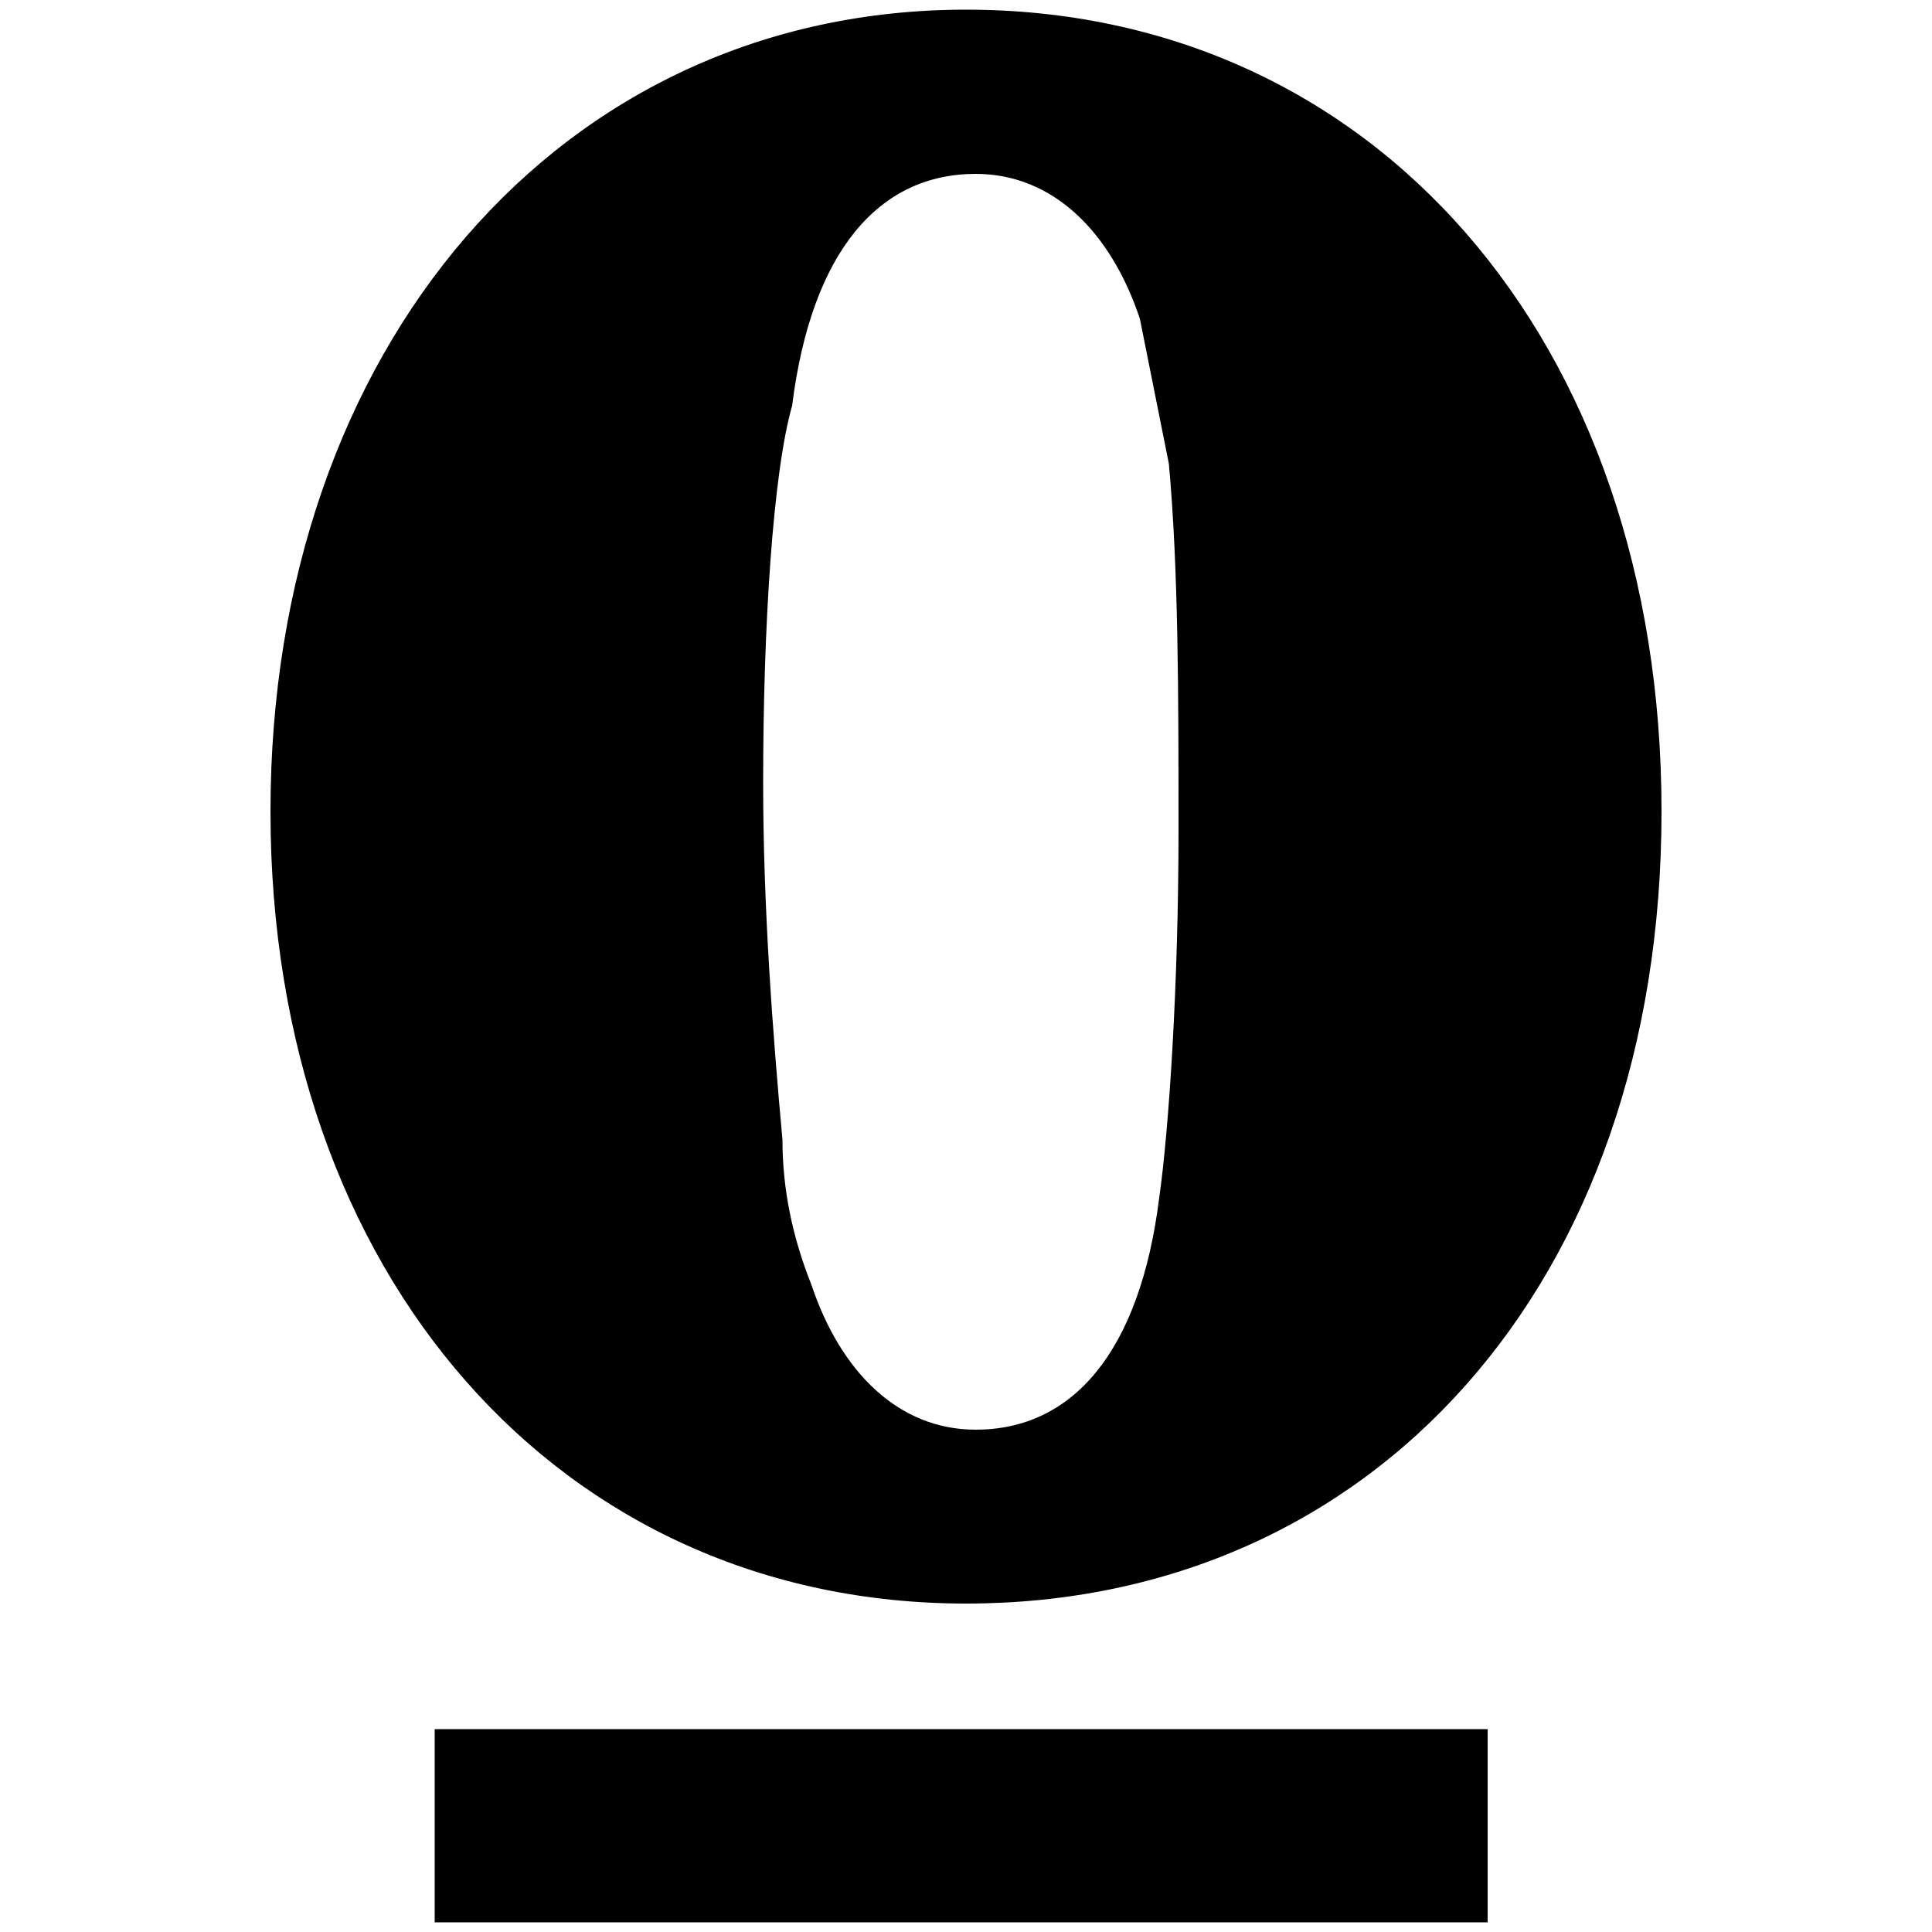
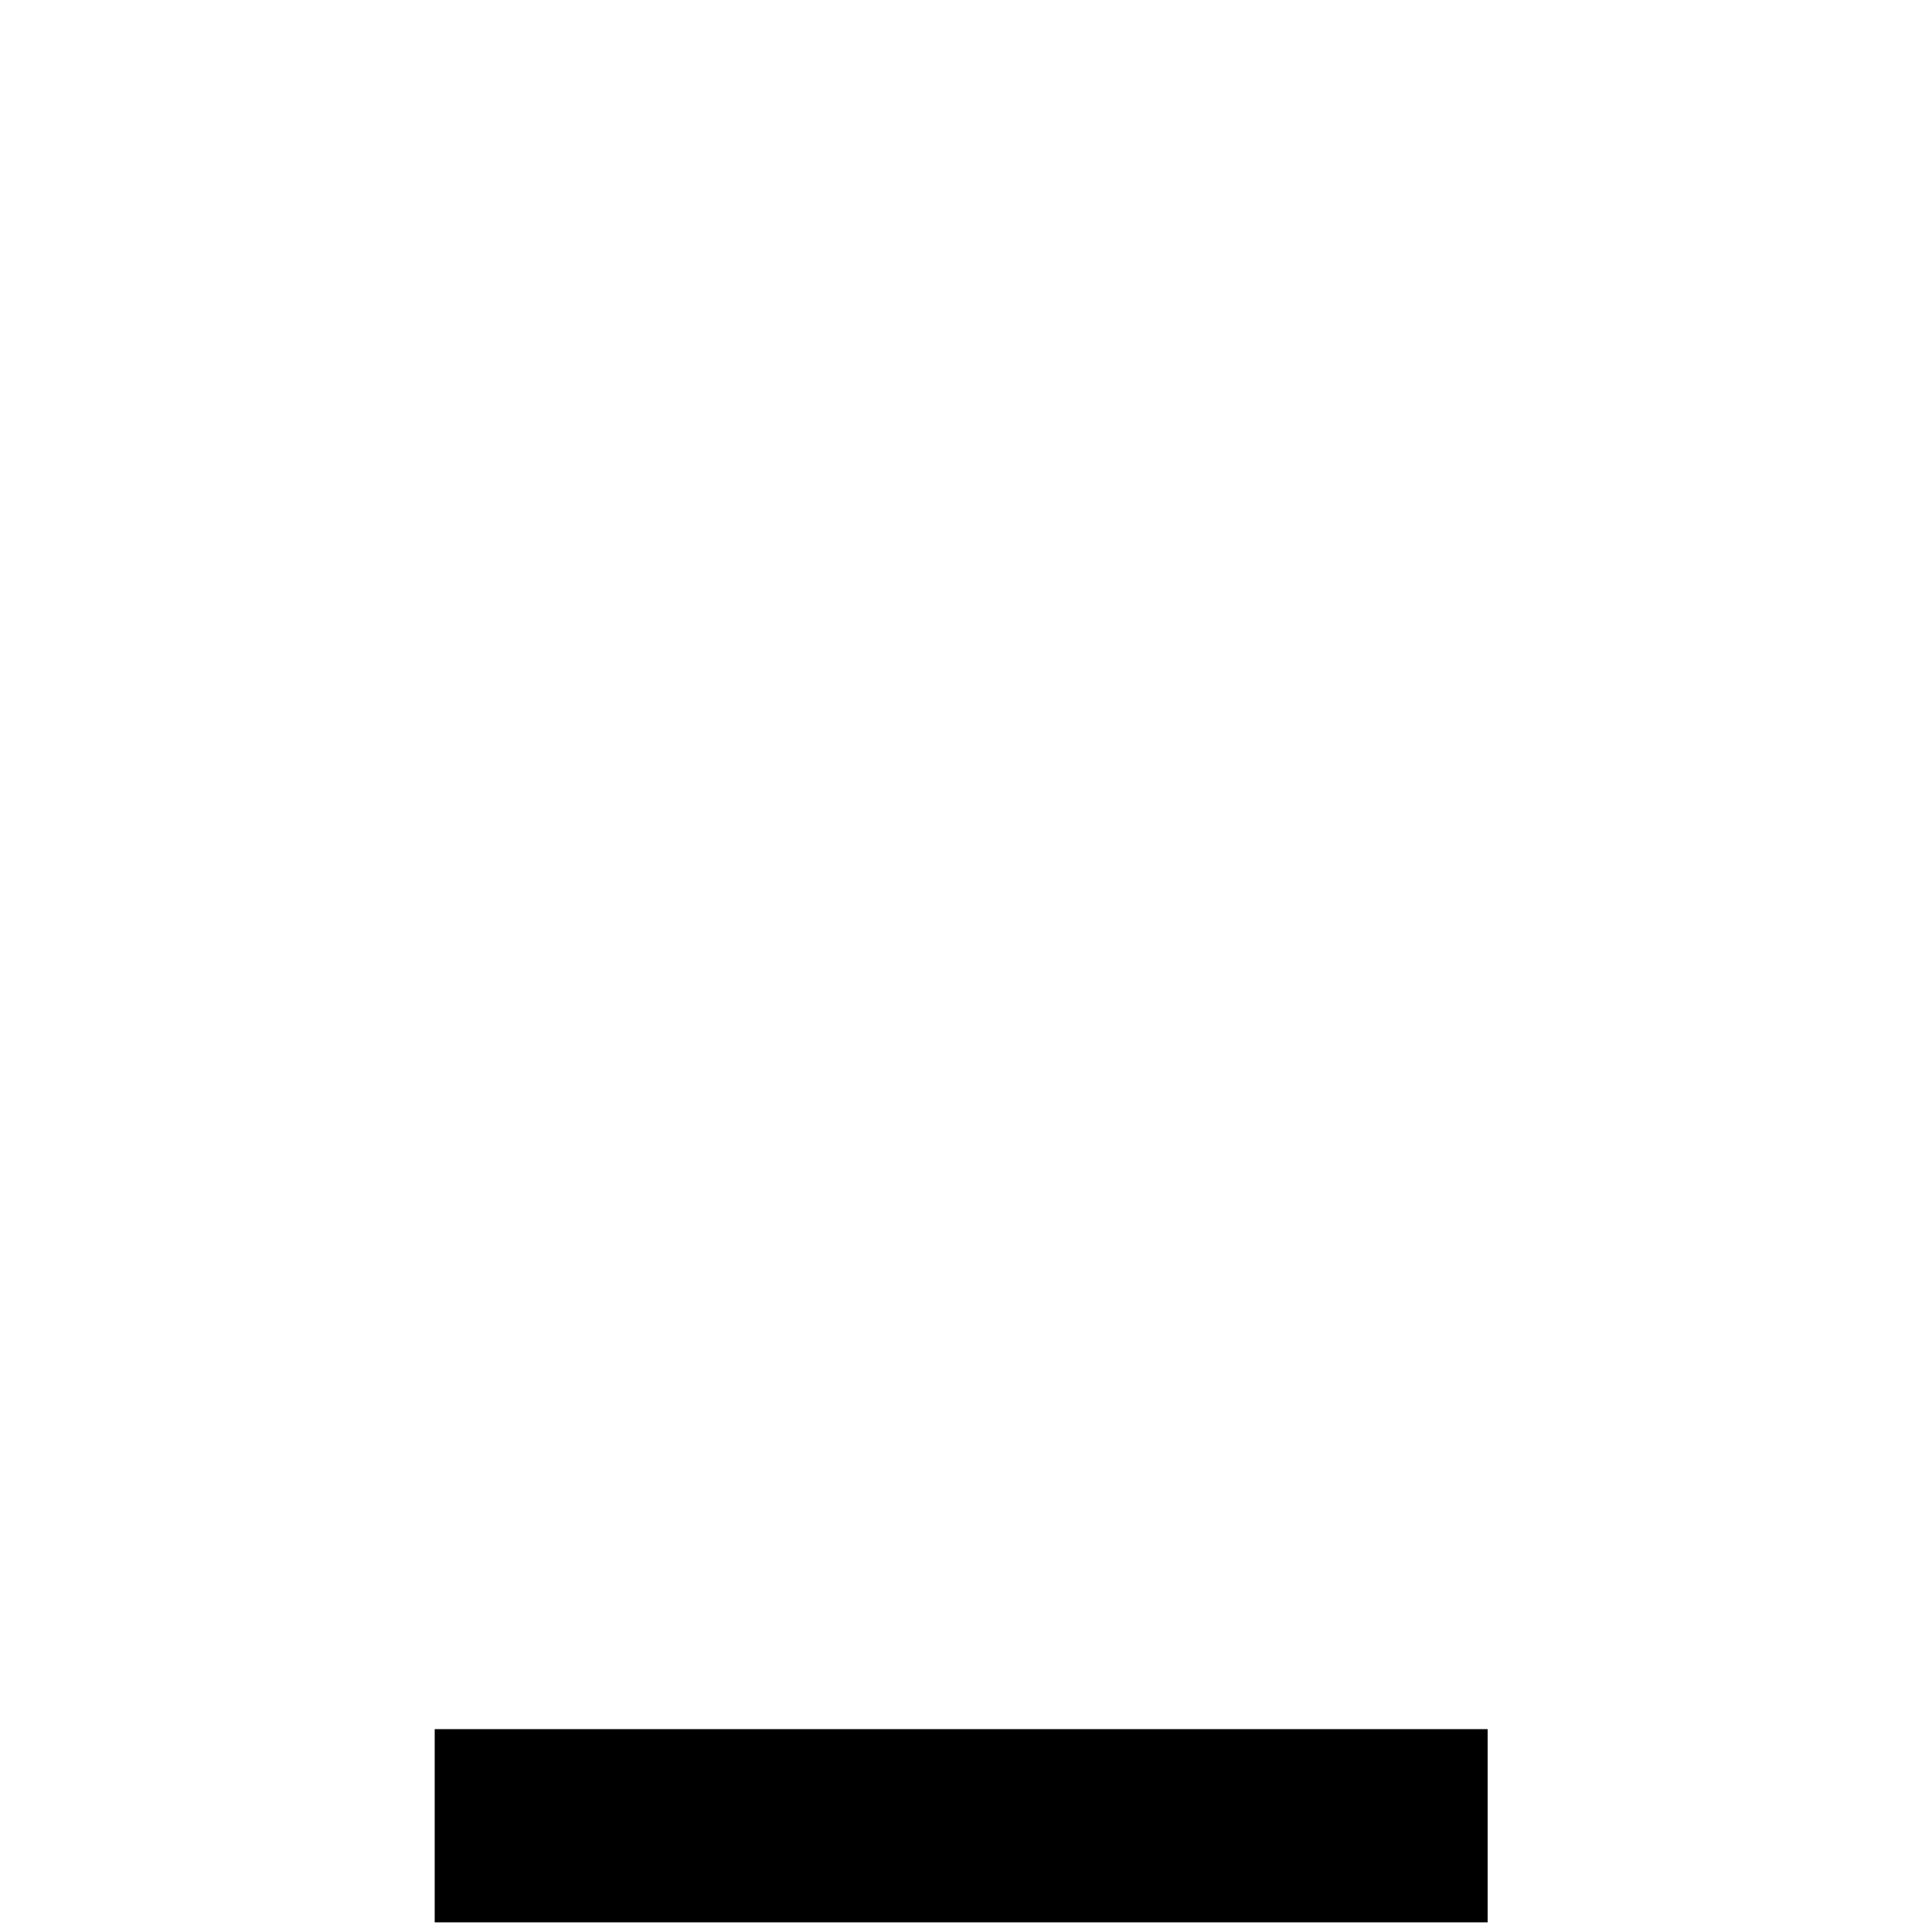
<svg xmlns="http://www.w3.org/2000/svg" version="1.1" id="Layer_1" x="0px" y="0px" viewBox="0 0 20 20" style="enable-background:new 0 0 20 20;" xml:space="preserve">
-   <path d="M8.1,11.8c0,0.5,0.1,1,0.3,1.5c0.3,0.9,0.9,1.5,1.7,1.5c1,0,1.7-0.8,1.9-2.4c0.1-0.7,0.2-2.2,0.2-3.8c0-1.4,0-2.7-0.1-3.8  c-0.1-0.5-0.2-1-0.3-1.5c-0.3-0.9-0.9-1.5-1.7-1.5c-1,0-1.7,0.8-1.9,2.4C8,4.9,7.9,6.5,7.9,8.1C7.9,9.4,8,10.7,8.1,11.8 M10,0.1  c4.2,0,7.2,3.4,7.2,8.3s-3,8.2-7.2,8.2s-7.2-3.4-7.2-8.2S5.8,0.1,10,0.1" />
  <rect x="4.5" y="17.9" width="10.9" height="2" />
</svg>